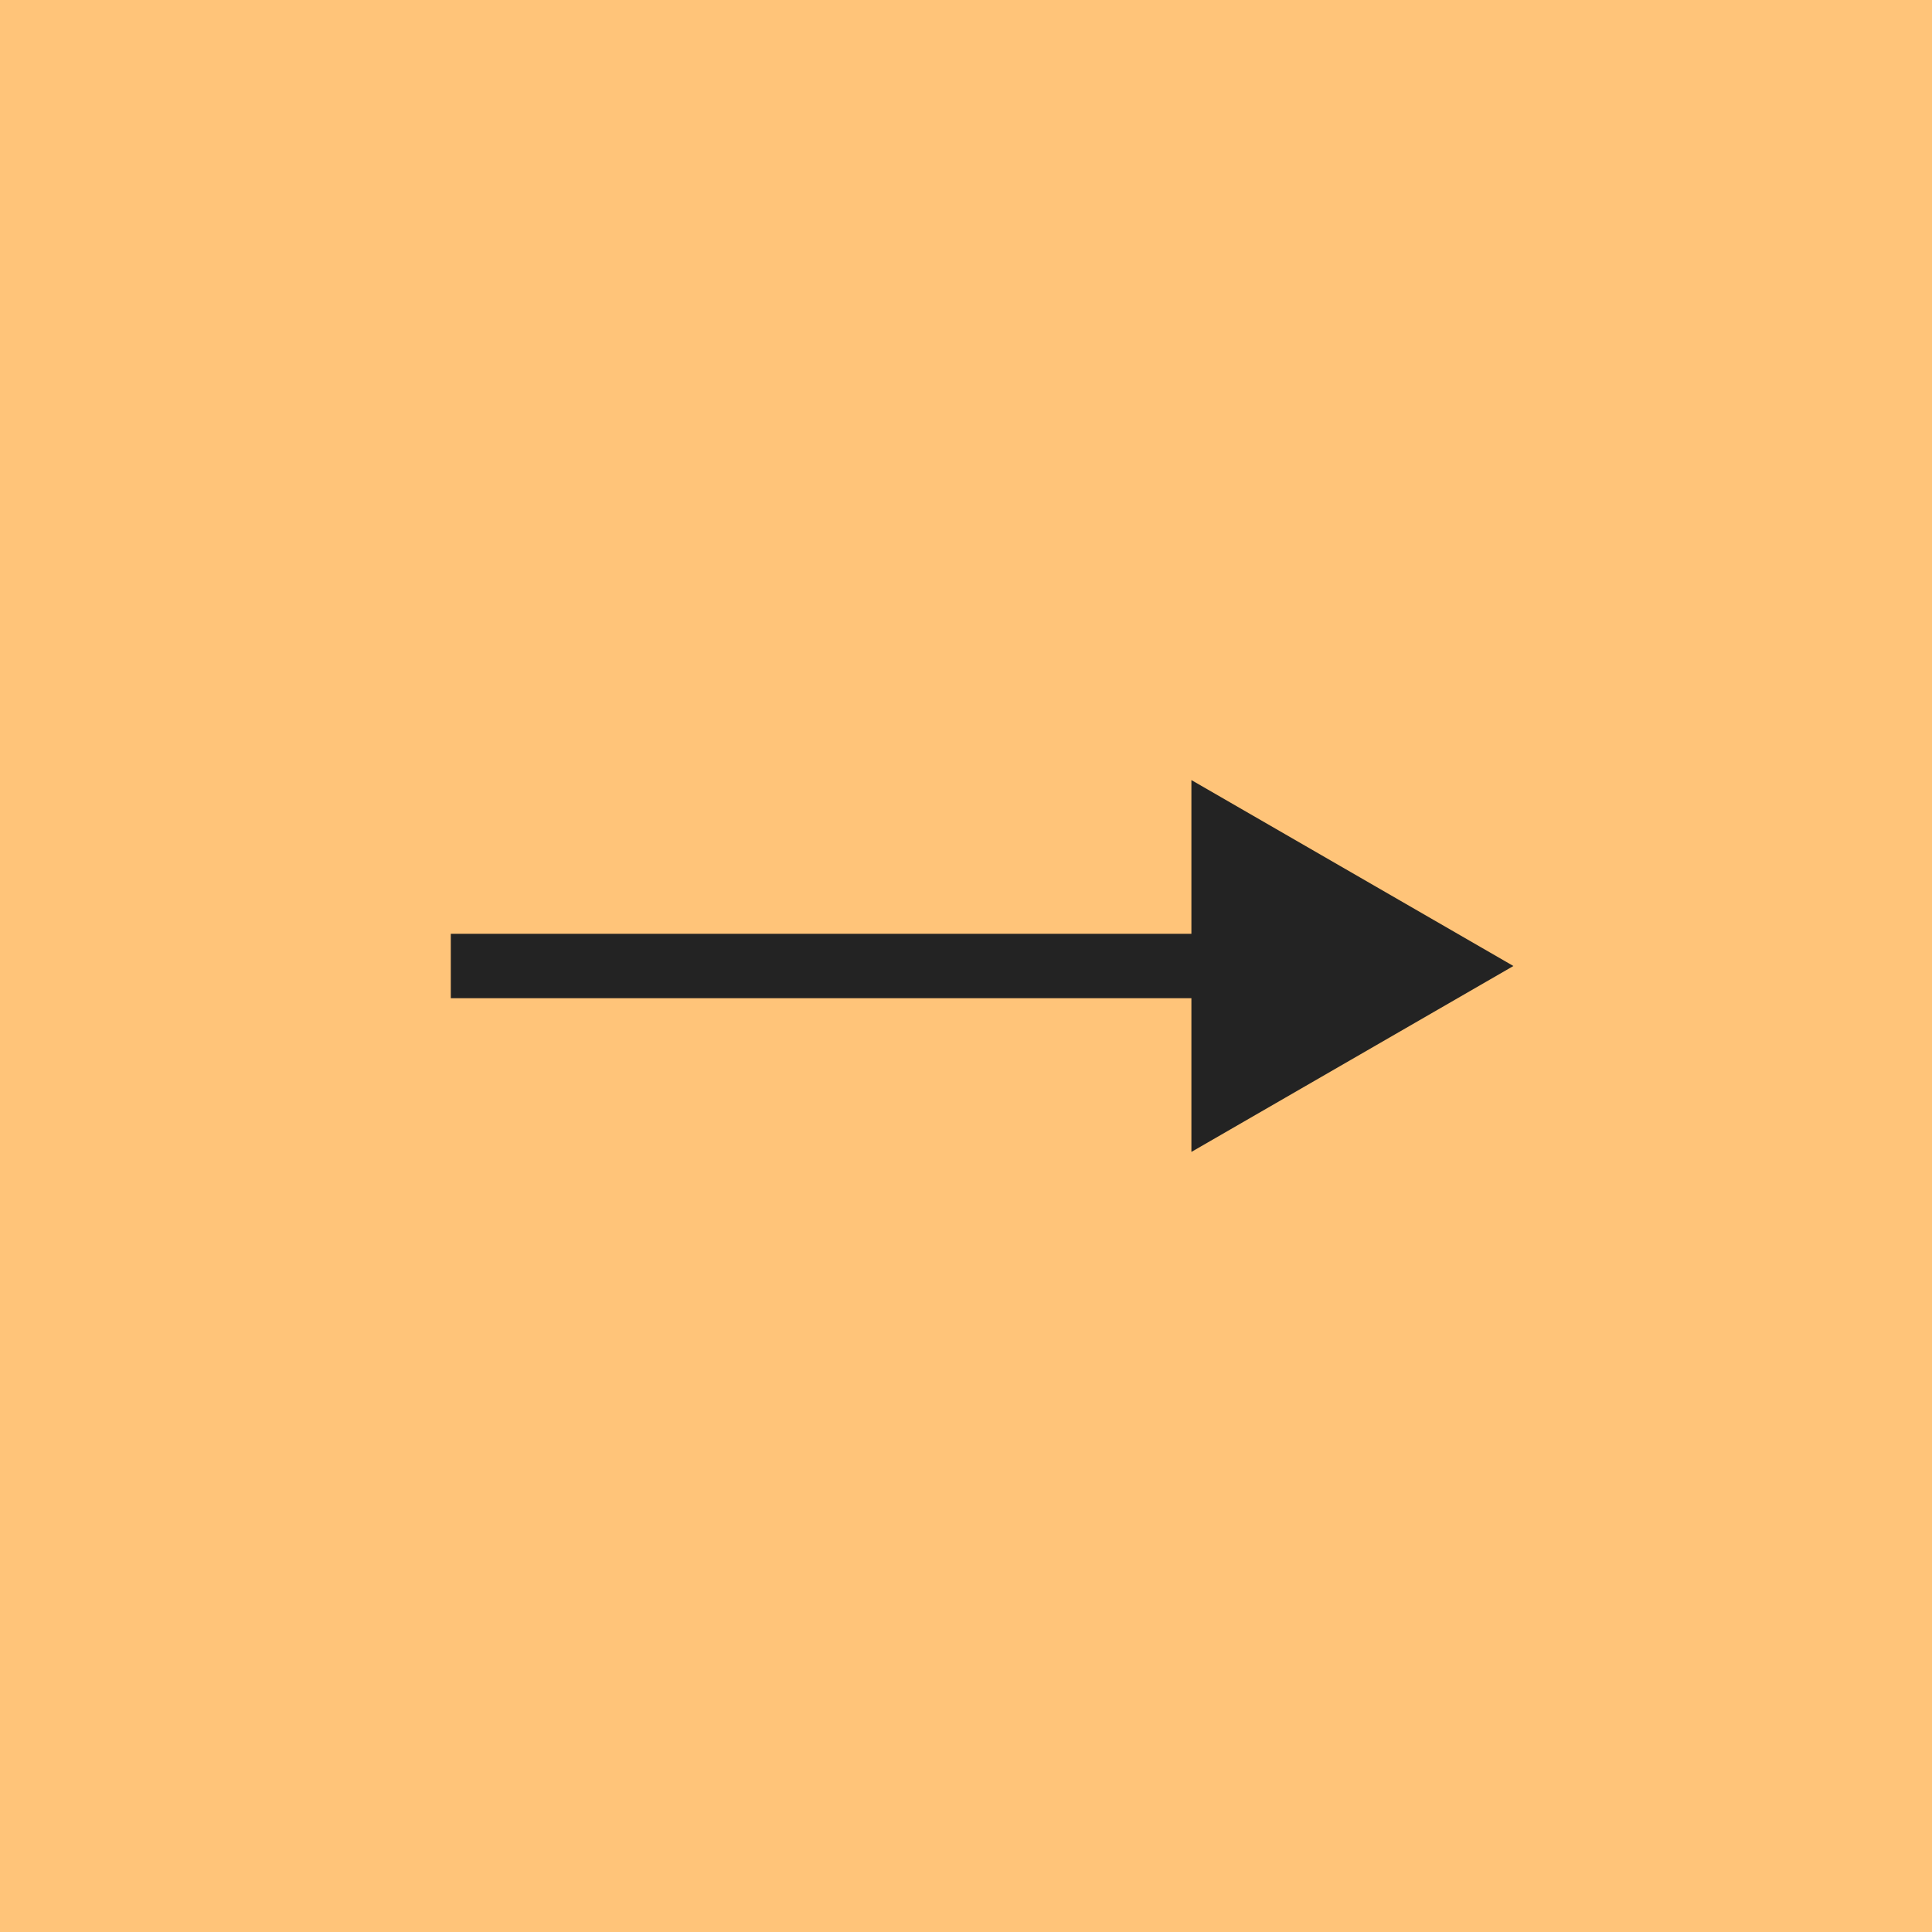
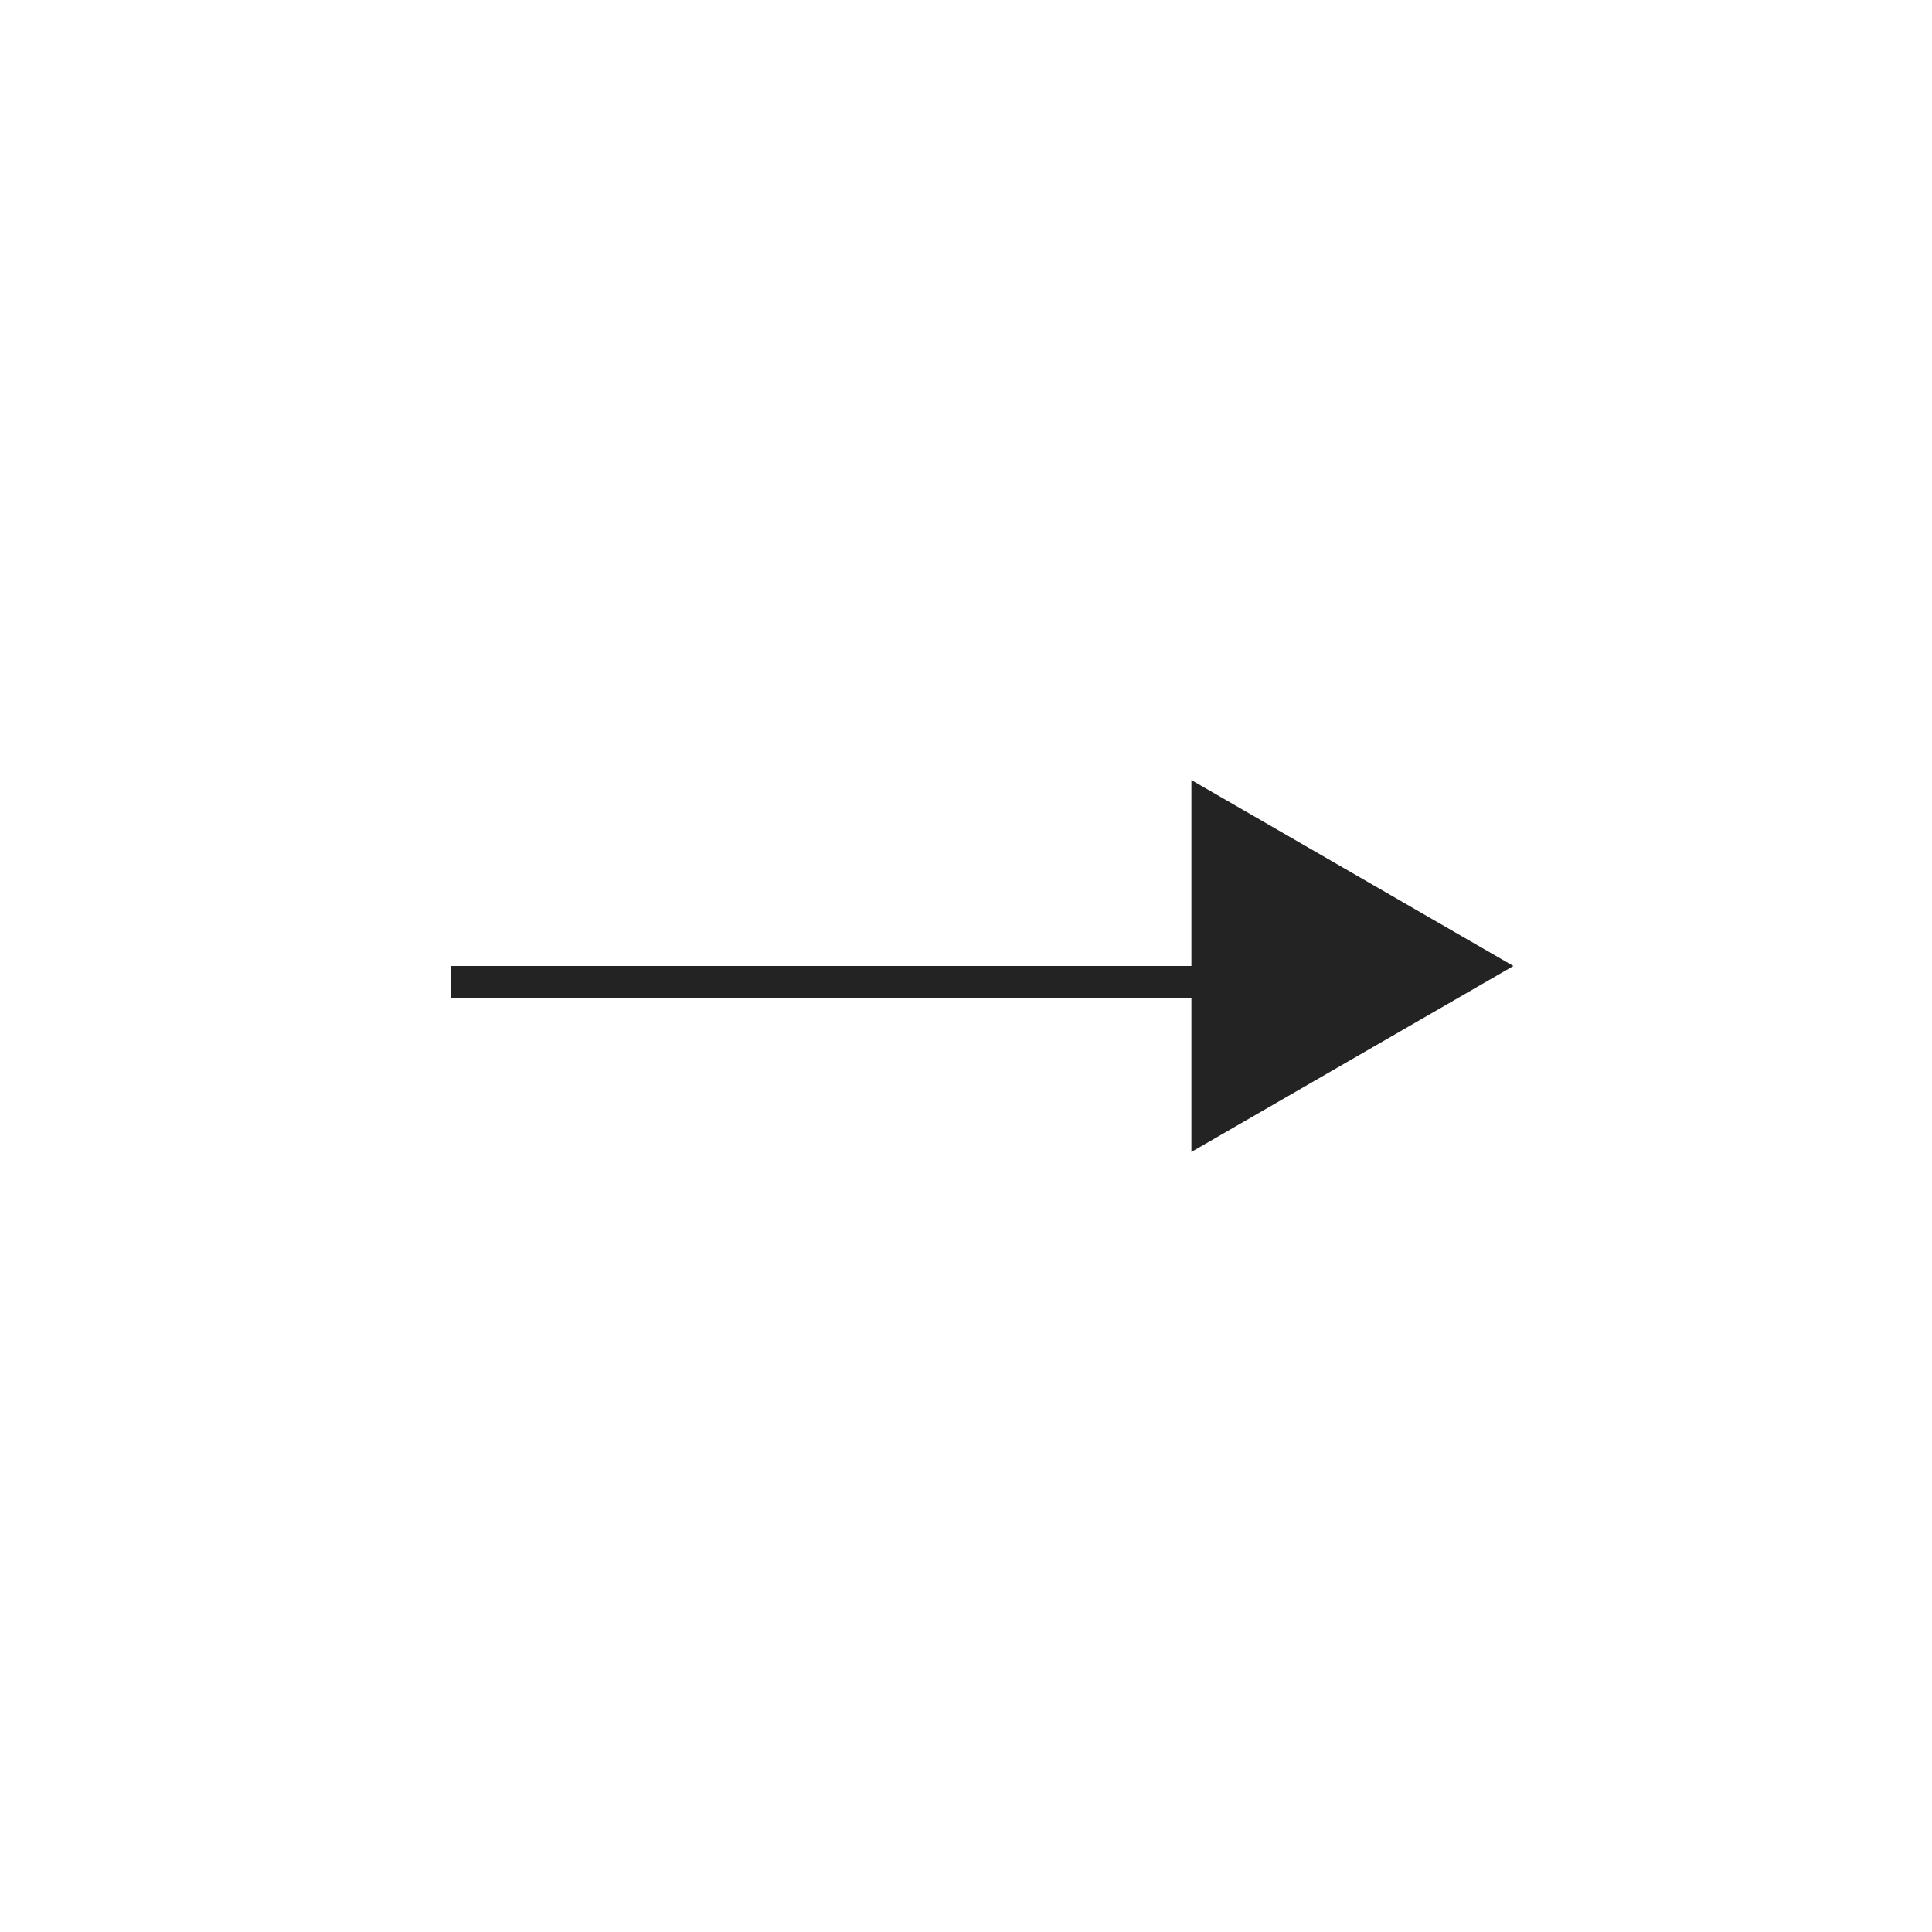
<svg xmlns="http://www.w3.org/2000/svg" width="30" height="30" viewBox="0 0 30 30" fill="none">
-   <rect width="30" height="30" fill="#FFC479" />
-   <path d="M23.5 15L18.5 12.113V17.887L23.5 15ZM7 15V15.5H19V15V14.5H7V15Z" fill="#232323" />
+   <path d="M23.5 15L18.5 12.113V17.887L23.5 15ZM7 15V15.5H19V15V14.5V15Z" fill="#232323" />
</svg>